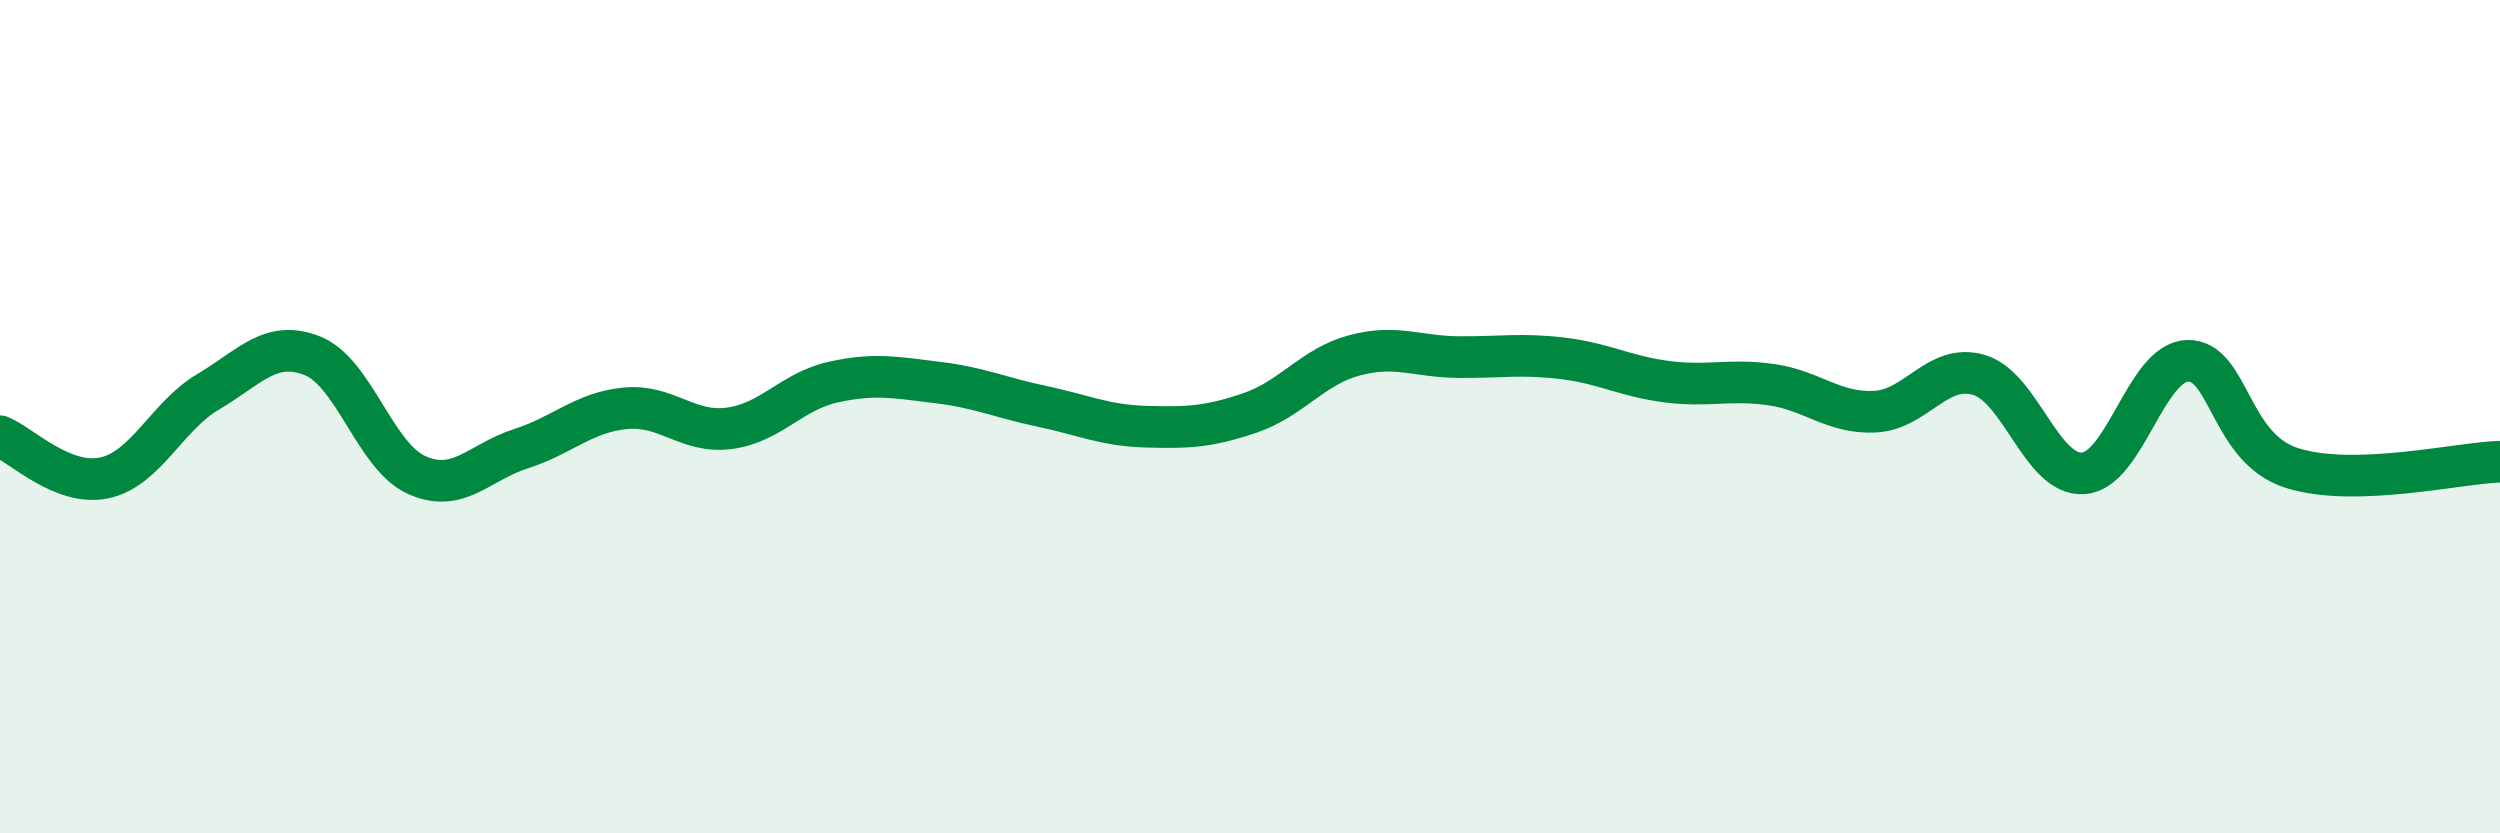
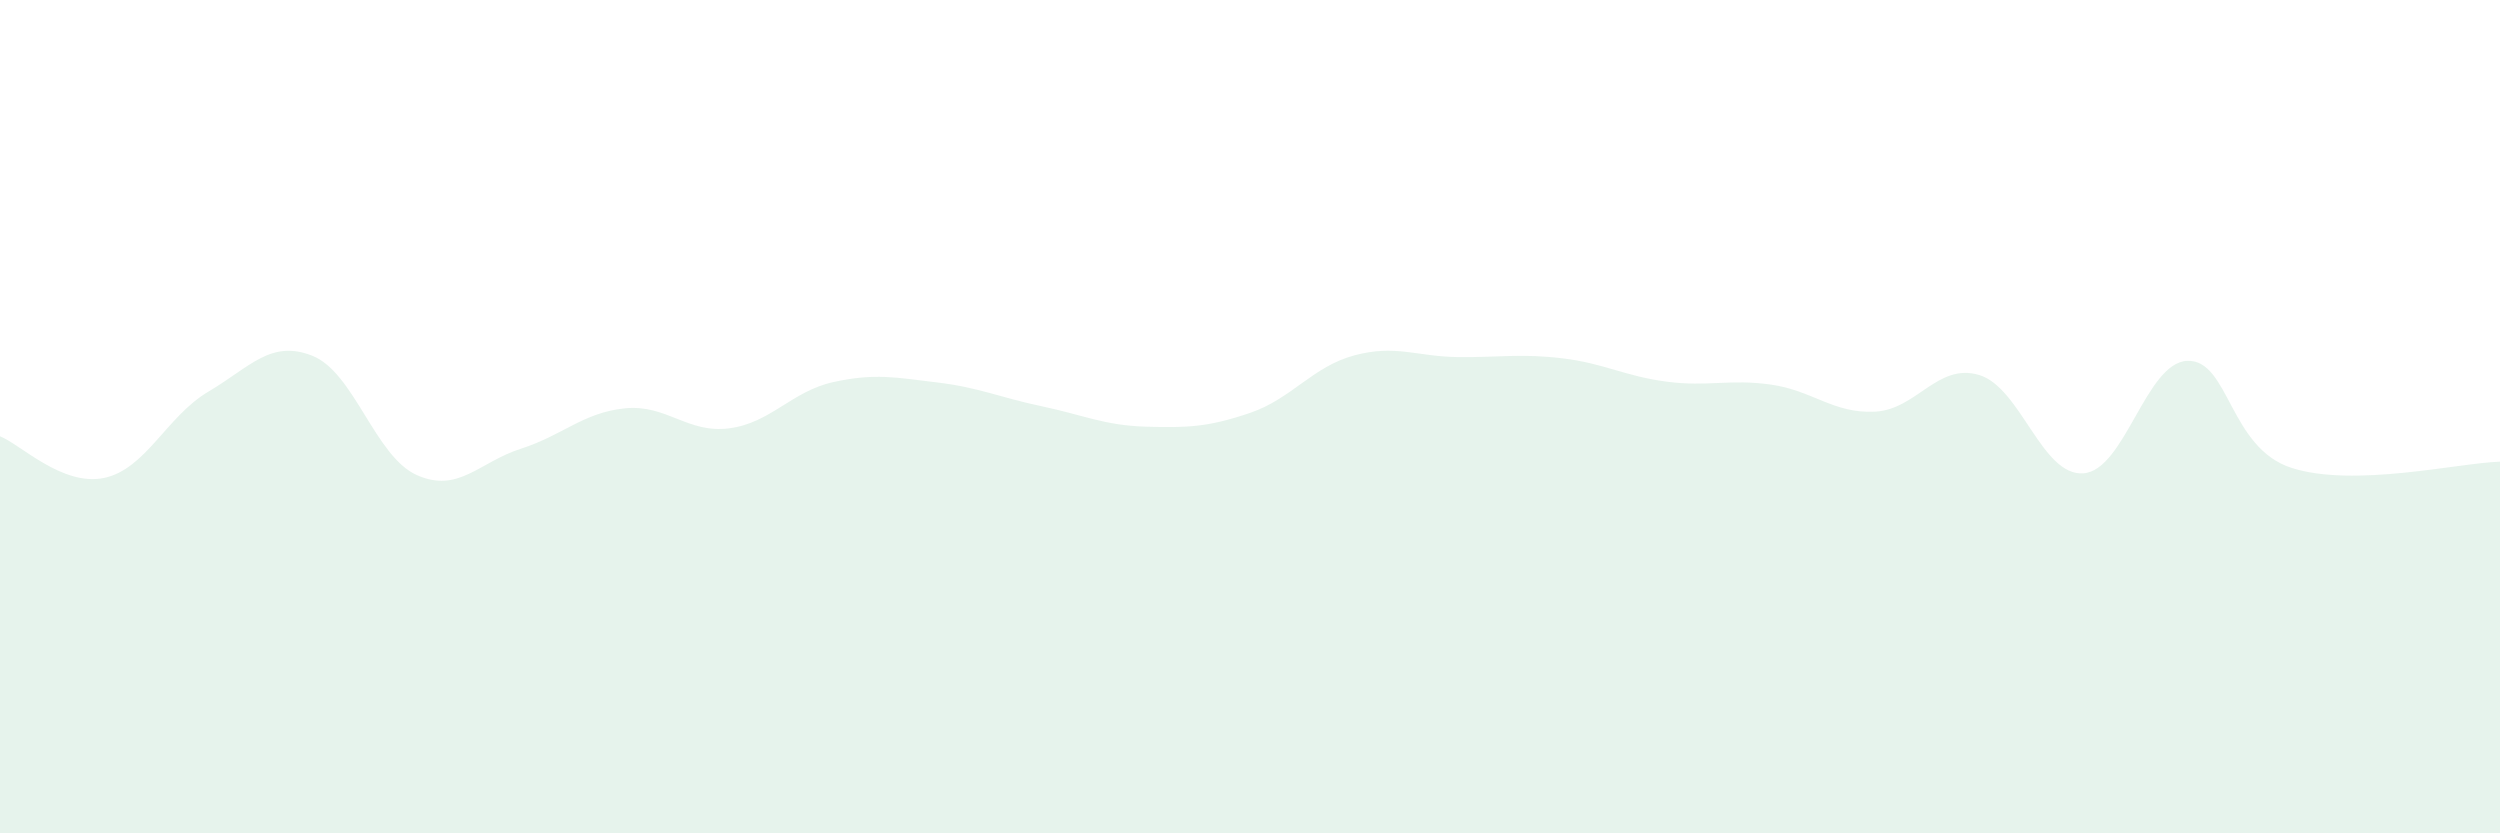
<svg xmlns="http://www.w3.org/2000/svg" width="60" height="20" viewBox="0 0 60 20">
  <path d="M 0,10.47 C 0.5,10.67 1.5,11.68 2.5,11.47 C 3.5,11.26 4,9.99 5,9.4 C 6,8.81 6.5,8.14 7.5,8.54 C 8.5,8.94 9,10.95 10,11.4 C 11,11.85 11.5,11.09 12.5,10.77 C 13.5,10.45 14,9.9 15,9.8 C 16,9.7 16.5,10.41 17.5,10.28 C 18.5,10.15 19,9.39 20,9.17 C 21,8.95 21.5,9.06 22.5,9.18 C 23.5,9.3 24,9.54 25,9.75 C 26,9.96 26.5,10.21 27.5,10.24 C 28.5,10.27 29,10.25 30,9.91 C 31,9.57 31.5,8.8 32.5,8.53 C 33.5,8.26 34,8.56 35,8.57 C 36,8.58 36.5,8.48 37.5,8.6 C 38.5,8.72 39,9.03 40,9.16 C 41,9.29 41.5,9.09 42.5,9.23 C 43.5,9.37 44,9.93 45,9.88 C 46,9.83 46.5,8.7 47.5,9 C 48.5,9.3 49,11.43 50,11.36 C 51,11.29 51.5,8.69 52.5,8.66 C 53.5,8.63 53.5,10.75 55,11.23 C 56.5,11.71 59,11.11 60,11.08L60 20L0 20Z" fill="#008740" opacity="0.1" stroke-linecap="round" stroke-linejoin="round" />
-   <path d="M 0,10.47 C 0.5,10.67 1.5,11.68 2.5,11.47 C 3.5,11.26 4,9.99 5,9.4 C 6,8.81 6.5,8.14 7.5,8.54 C 8.5,8.94 9,10.95 10,11.4 C 11,11.85 11.5,11.09 12.5,10.77 C 13.5,10.45 14,9.9 15,9.8 C 16,9.7 16.5,10.41 17.5,10.28 C 18.5,10.15 19,9.39 20,9.17 C 21,8.95 21.5,9.06 22.5,9.18 C 23.5,9.3 24,9.54 25,9.75 C 26,9.96 26.5,10.21 27.5,10.24 C 28.5,10.27 29,10.25 30,9.91 C 31,9.57 31.5,8.8 32.5,8.53 C 33.5,8.26 34,8.56 35,8.57 C 36,8.58 36.5,8.48 37.5,8.6 C 38.5,8.72 39,9.03 40,9.16 C 41,9.29 41.5,9.09 42.5,9.23 C 43.5,9.37 44,9.93 45,9.88 C 46,9.83 46.5,8.7 47.5,9 C 48.5,9.3 49,11.43 50,11.36 C 51,11.29 51.5,8.69 52.5,8.66 C 53.5,8.63 53.5,10.75 55,11.23 C 56.5,11.71 59,11.11 60,11.08" stroke="#008740" stroke-width="1" fill="none" stroke-linecap="round" stroke-linejoin="round" />
</svg>